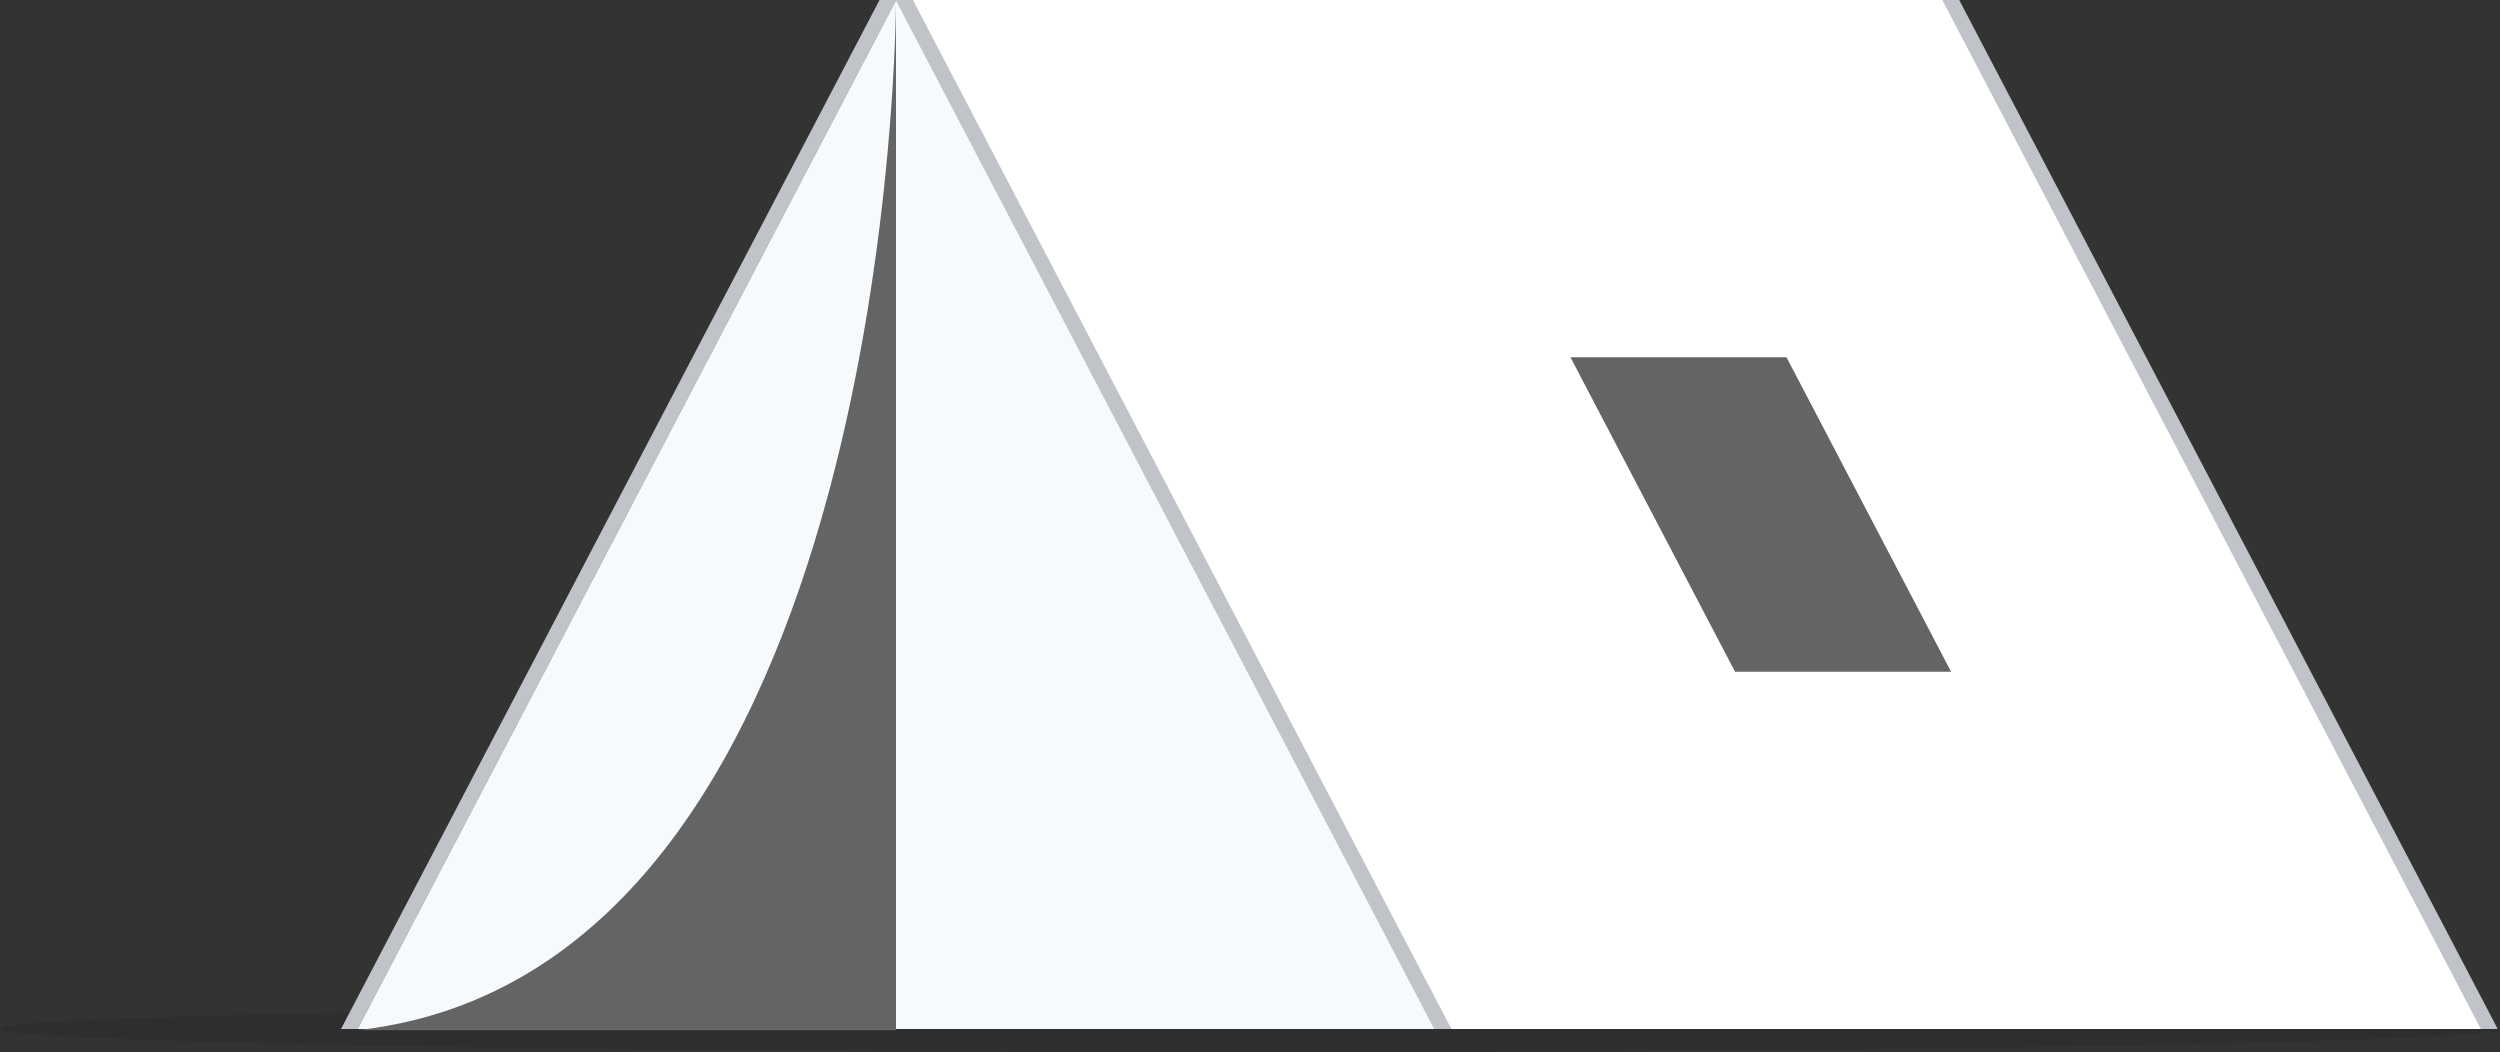
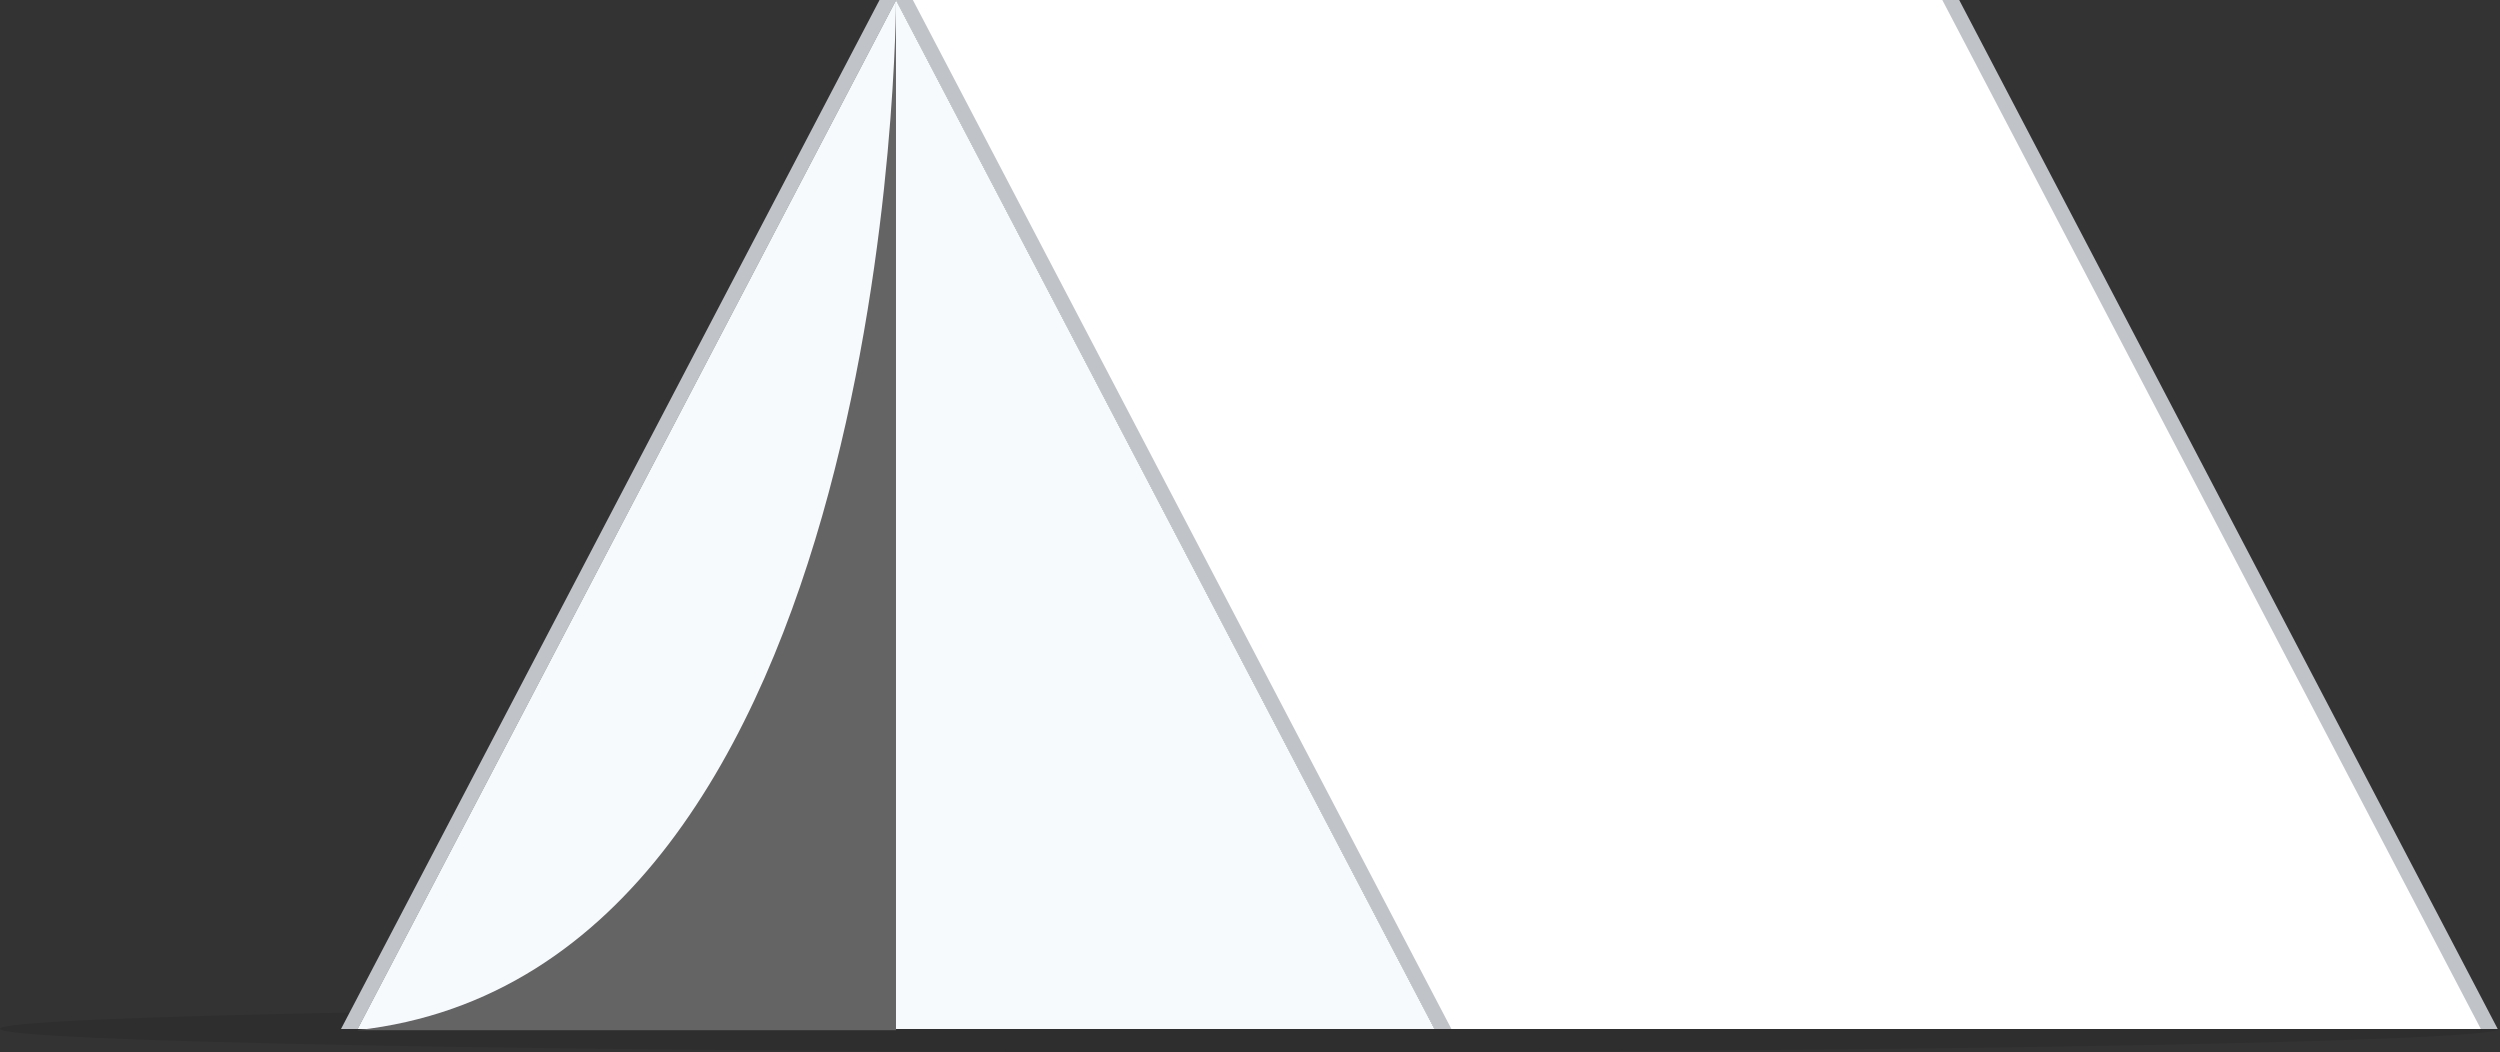
<svg xmlns="http://www.w3.org/2000/svg" viewBox="0 0 230.86 97.18">
  <rect x="0" y="0" width="230.86" height="97.18" fill="#333333" stroke="none" />
  <defs>
    <style>.a{opacity:0.1;}.b{fill:#f7fafd;}.c{fill:#fff;}.d{fill:#646464;}.e{fill:#c0c4c8;}</style>
  </defs>
  <title>Element 6</title>
  <path class="a" d="M230.86,95c0,1.19-51.68,2.16-115.43,2.16S0,96.21,0,95s51.68-2.15,115.43-2.15S230.86,93.83,230.86,95Z" />
  <polygon class="b" points="82.74 0 33.01 95.02 132.47 95.02 82.74 0" />
  <polygon class="c" points="180.72 0 82.74 0 132.47 95.02 230.45 95.02 180.72 0" />
-   <polygon class="d" points="164.97 32.99 145.02 32.99 160.22 62.03 180.17 62.03 164.97 32.99" />
  <path class="d" d="M82.74,0V95.13H33C82.74,89.61,82.74,0,82.74,0Z" />
  <polygon class="e" points="134.03 95.02 84.3 0 82.74 0 132.47 95.02 134.03 95.02" />
  <polygon class="e" points="31.49 95.02 81.22 0 82.77 0 33.04 95.02 31.49 95.02" />
  <polygon class="e" points="230.65 95.02 180.92 0 179.36 0 229.09 95.02 230.65 95.02" />
</svg>